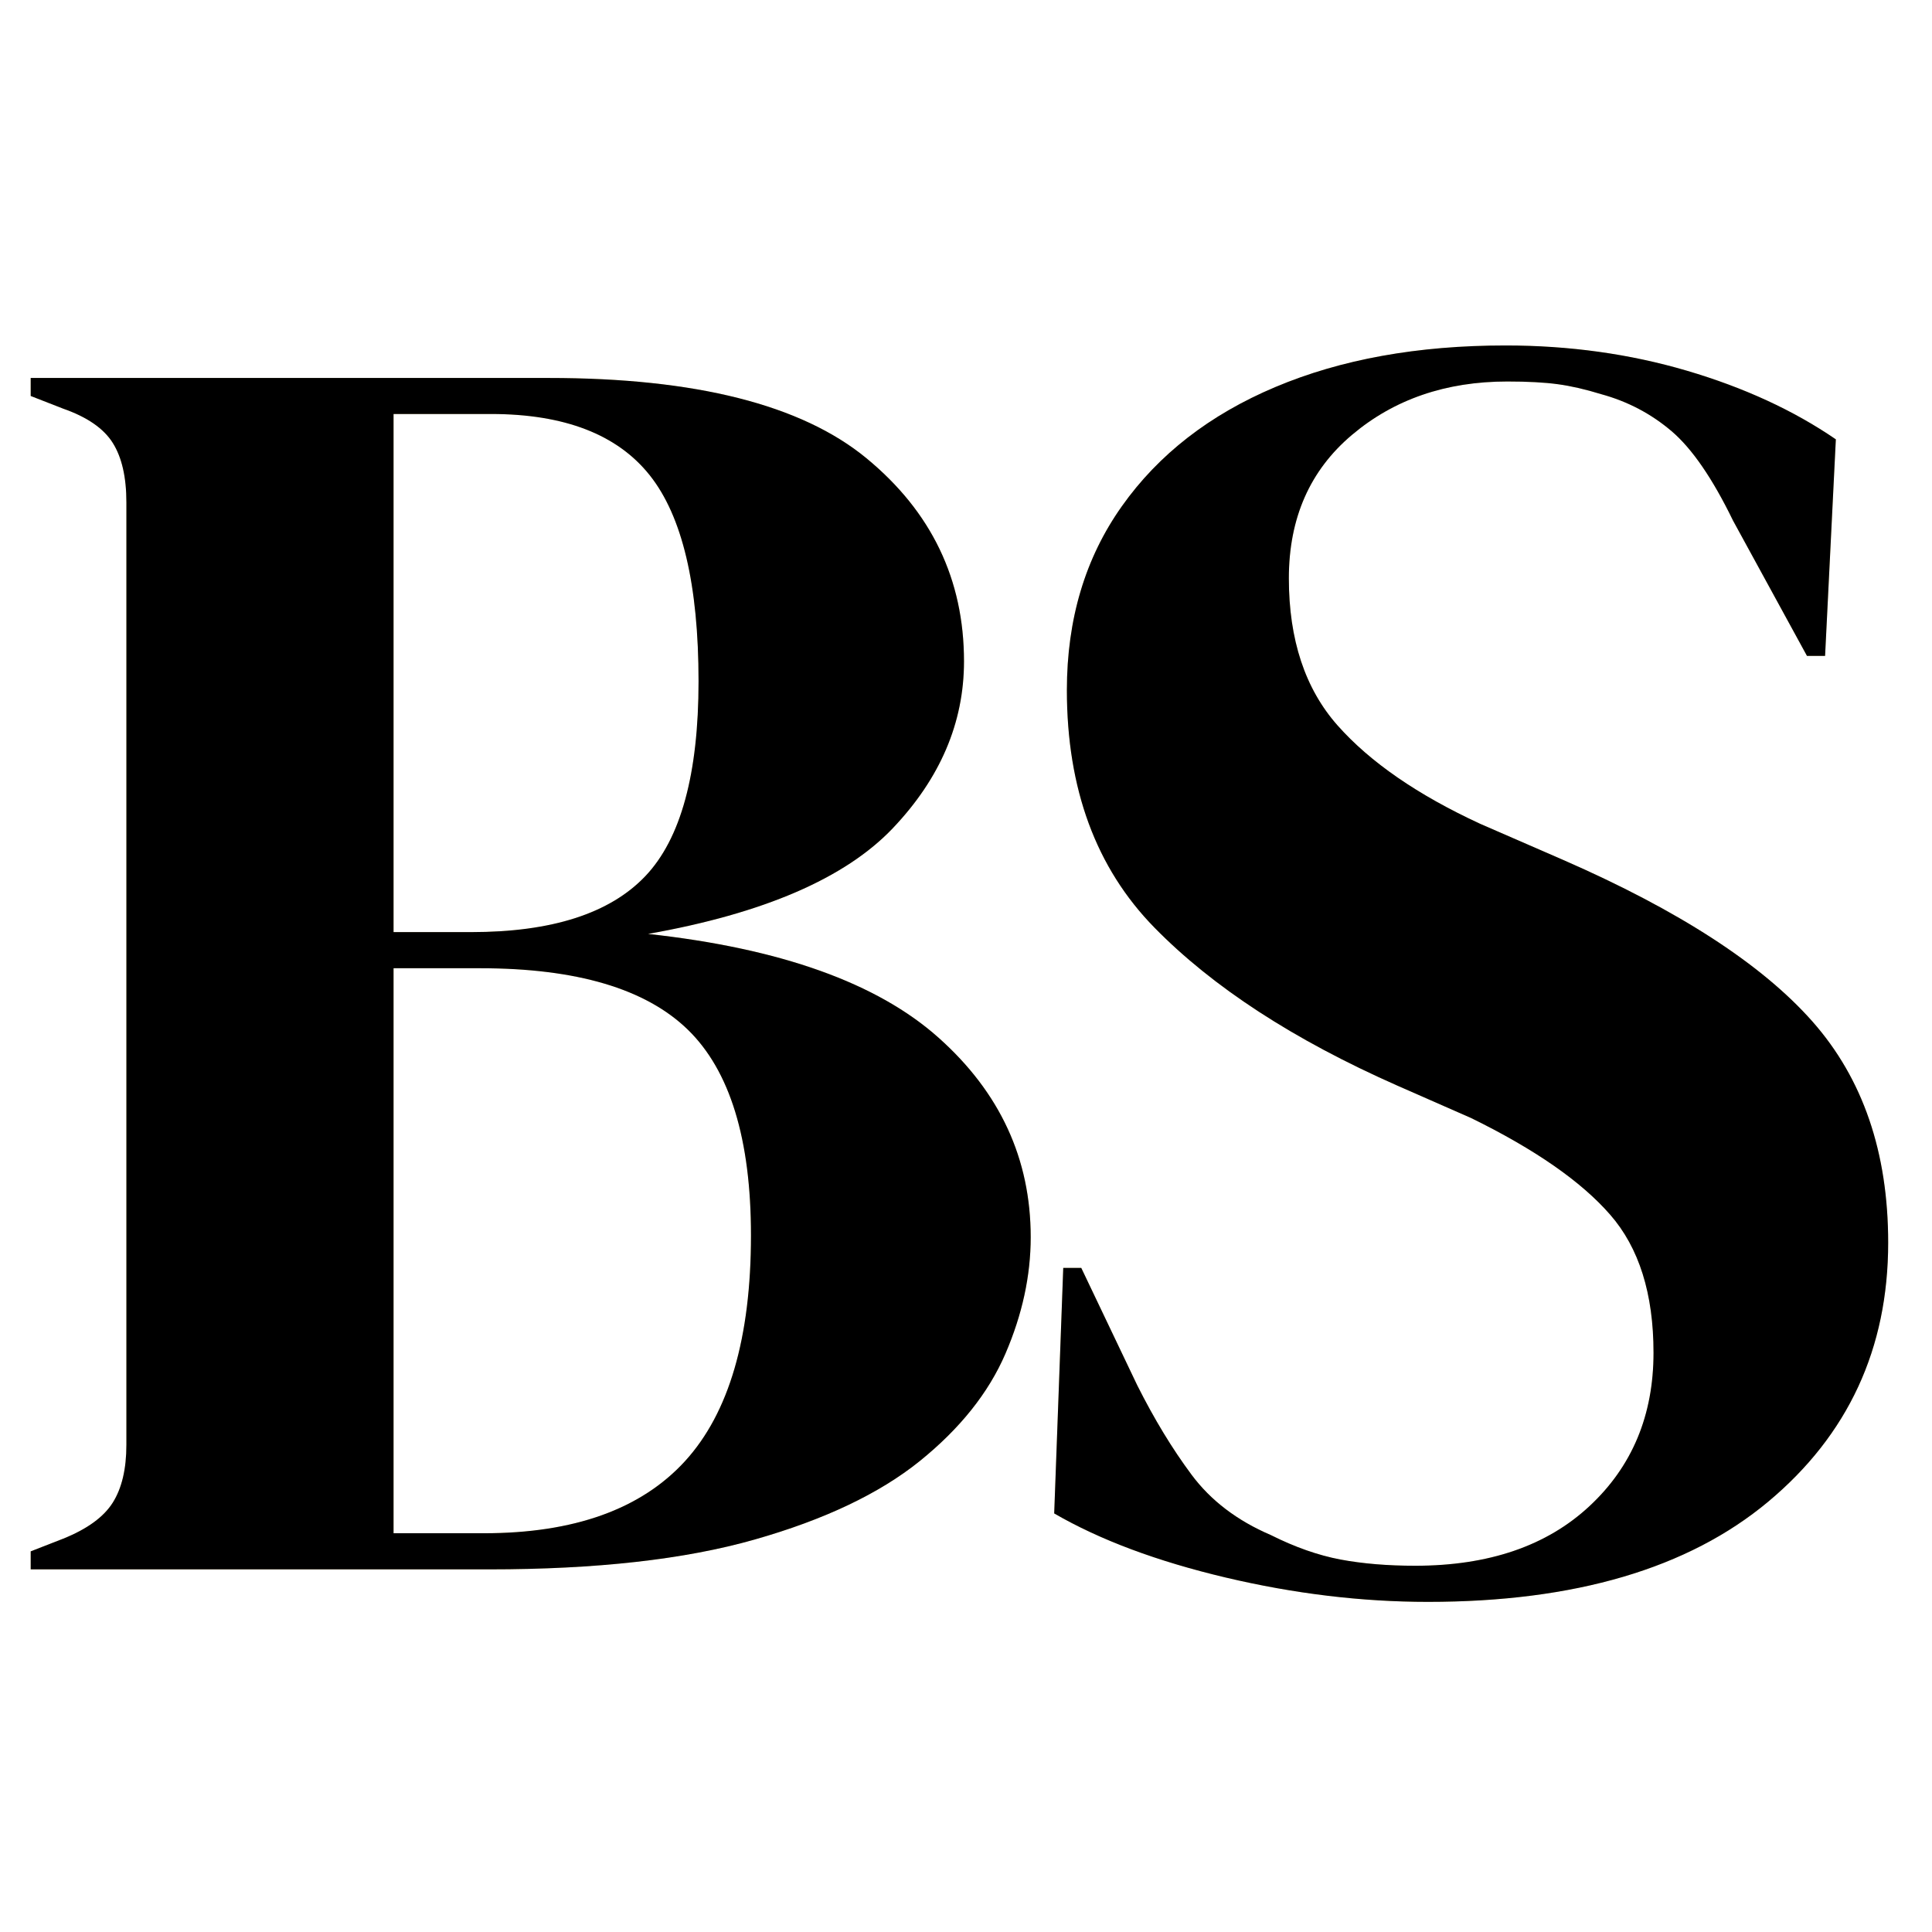
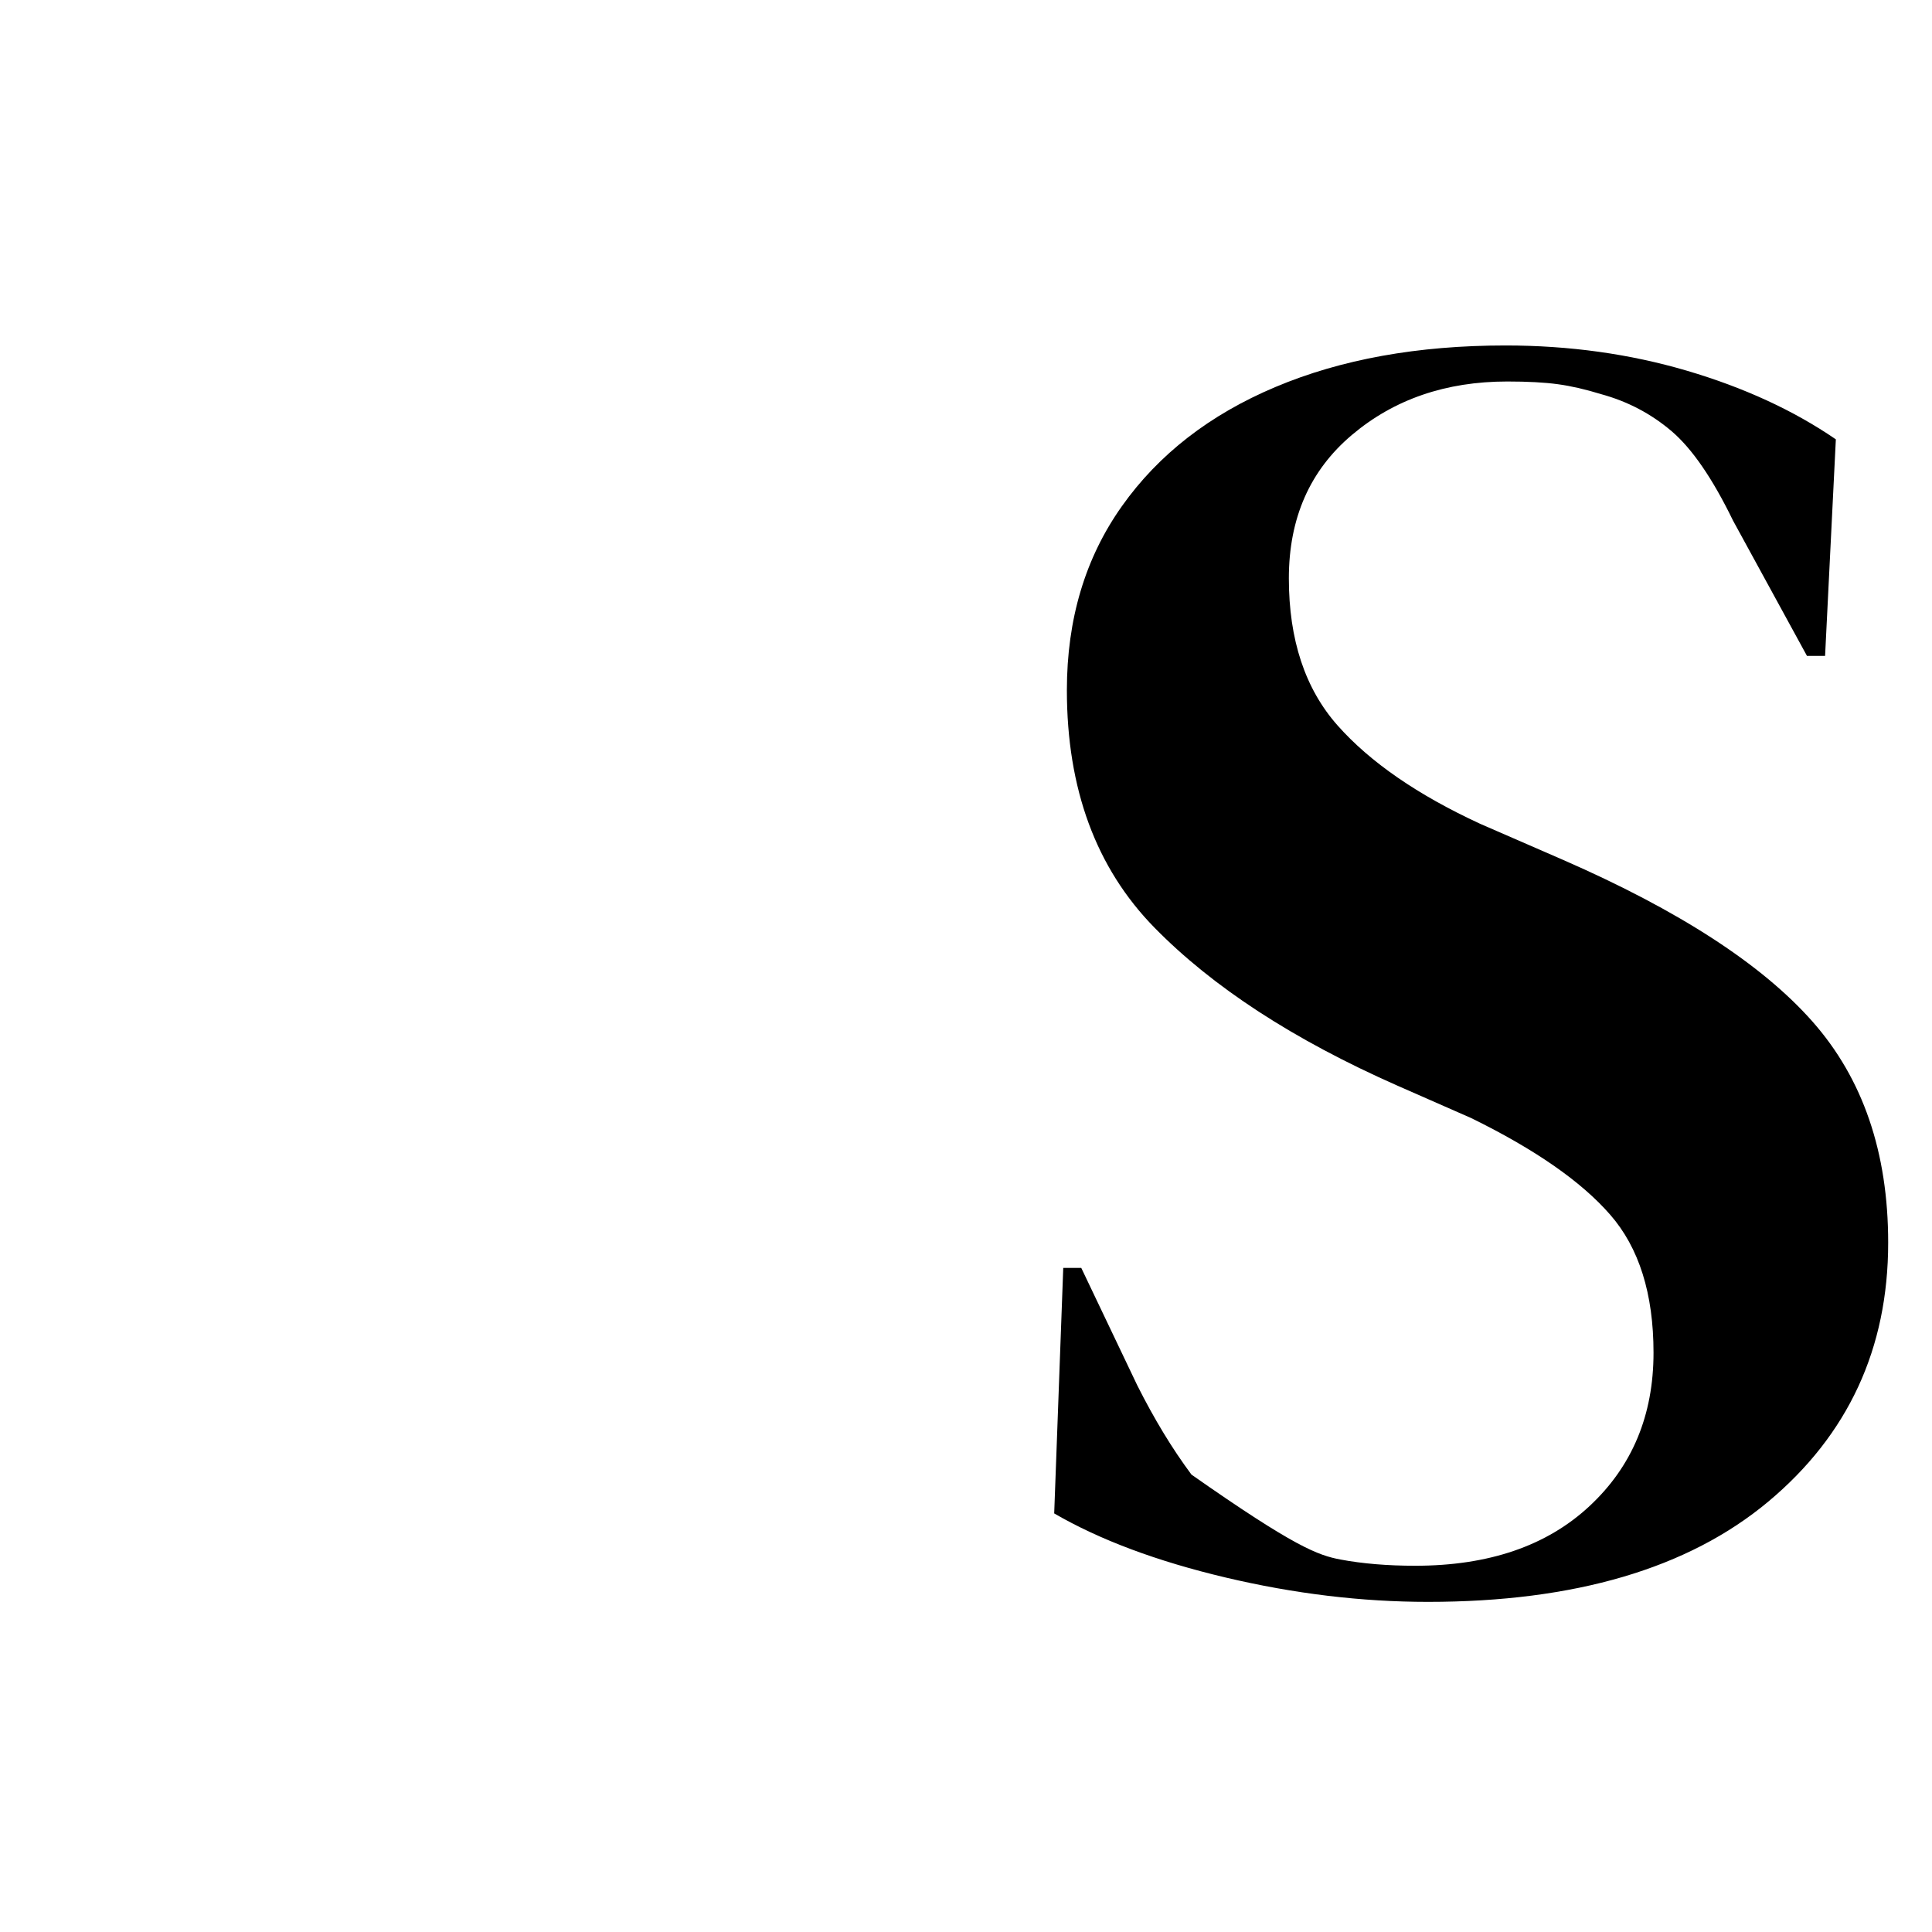
<svg xmlns="http://www.w3.org/2000/svg" version="1.2" preserveAspectRatio="xMidYMid meet" height="400" viewBox="0 0 300 300" zoomAndPan="magnify" width="400">
  <defs />
  <g id="5972c861ae">
    <g style="fill:#fcc509;fill-opacity:0.4;">
      <g transform="translate(-1.405, 243.691)">
-         <path d="M 6.172 0 L 6.172 -2.797 L 11.219 -4.766 C 14.945 -6.266 17.516 -8.133 18.922 -10.375 C 20.328 -12.613 21.031 -15.602 21.031 -19.344 L 21.031 -165.672 C 21.031 -169.586 20.328 -172.664 18.922 -174.906 C 17.516 -177.156 14.945 -178.93 11.219 -180.234 L 6.172 -182.203 L 6.172 -185 L 86.609 -185 C 109.41 -185 125.859 -180.844 135.953 -172.531 C 146.047 -164.219 151.094 -153.707 151.094 -141 C 151.094 -131.469 147.398 -122.82 140.016 -115.062 C 132.629 -107.312 119.969 -101.848 102.031 -98.672 C 122.594 -96.43 137.633 -91.055 147.156 -82.547 C 156.688 -74.047 161.453 -63.723 161.453 -51.578 C 161.453 -45.598 160.145 -39.57 157.531 -33.5 C 154.914 -27.426 150.477 -21.863 144.219 -16.812 C 137.957 -11.77 129.406 -7.707 118.562 -4.625 C 107.727 -1.539 93.992 0 77.359 0 Z M 62.516 -98.953 L 74.562 -98.953 C 87.082 -98.953 96.098 -101.848 101.609 -107.641 C 107.117 -113.43 109.875 -123.52 109.875 -137.906 C 109.875 -152.863 107.352 -163.52 102.312 -169.875 C 97.27 -176.227 89.047 -179.406 77.641 -179.406 L 62.516 -179.406 Z M 62.516 -5.609 L 76.531 -5.609 C 90.539 -5.609 100.957 -9.344 107.781 -16.812 C 114.602 -24.289 118.016 -35.973 118.016 -51.859 C 118.016 -66.805 114.742 -77.457 108.203 -83.812 C 101.66 -90.164 90.914 -93.344 75.969 -93.344 L 62.516 -93.344 Z M 62.516 -5.609" style="stroke:none" />
-       </g>
+         </g>
    </g>
    <g style="fill:#fcc509;fill-opacity:0.4;">
      <g transform="translate(155.289, 243.691)">
-         <path d="M 66.438 5.047 C 56.156 5.047 45.688 3.785 35.031 1.266 C 24.383 -1.254 15.508 -4.57 8.406 -8.688 L 9.812 -46.812 L 12.609 -46.812 L 21.297 -28.594 C 23.922 -23.363 26.727 -18.738 29.719 -14.719 C 32.707 -10.695 36.816 -7.566 42.047 -5.328 C 45.785 -3.453 49.383 -2.188 52.844 -1.531 C 56.301 -0.883 60.176 -0.562 64.469 -0.562 C 75.875 -0.562 84.891 -3.645 91.516 -9.812 C 98.148 -15.977 101.469 -23.922 101.469 -33.641 C 101.469 -42.797 99.223 -49.941 94.734 -55.078 C 90.254 -60.223 83.062 -65.223 73.156 -70.078 L 61.672 -75.125 C 45.598 -82.227 33.031 -90.406 23.969 -99.656 C 14.906 -108.906 10.375 -121.191 10.375 -136.516 C 10.375 -147.535 13.223 -157.062 18.922 -165.094 C 24.617 -173.133 32.562 -179.301 42.75 -183.594 C 52.938 -187.895 64.848 -190.047 78.484 -190.047 C 88.391 -190.047 97.781 -188.738 106.656 -186.125 C 115.531 -183.508 123.238 -179.957 129.781 -175.469 L 128.109 -141.844 L 125.297 -141.844 L 113.812 -162.859 C 110.633 -169.398 107.457 -174.023 104.281 -176.734 C 101.102 -179.441 97.457 -181.359 93.344 -182.484 C 90.914 -183.234 88.672 -183.75 86.609 -184.031 C 84.555 -184.312 81.941 -184.453 78.766 -184.453 C 69.234 -184.453 61.195 -181.691 54.656 -176.172 C 48.113 -170.66 44.844 -163.234 44.844 -153.891 C 44.844 -144.359 47.363 -136.742 52.406 -131.047 C 57.457 -125.348 64.844 -120.254 74.562 -115.766 L 87.453 -110.156 C 105.398 -102.312 118.297 -93.953 126.141 -85.078 C 133.984 -76.203 137.906 -64.754 137.906 -50.734 C 137.906 -34.285 131.691 -20.875 119.266 -10.5 C 106.836 -0.133 89.227 5.047 66.438 5.047 Z M 66.438 5.047" style="stroke:none" />
-       </g>
+         </g>
    </g>
    <g style="fill:#000000;fill-opacity:1;">
      <g transform="translate(-1.405, 243.691)">
-         <path d="M 6.172 0 L 6.172 -2.797 L 11.219 -4.766 C 14.945 -6.266 17.516 -8.133 18.922 -10.375 C 20.328 -12.613 21.031 -15.602 21.031 -19.344 L 21.031 -165.672 C 21.031 -169.586 20.328 -172.664 18.922 -174.906 C 17.516 -177.156 14.945 -178.93 11.219 -180.234 L 6.172 -182.203 L 6.172 -185 L 86.609 -185 C 109.41 -185 125.859 -180.844 135.953 -172.531 C 146.047 -164.219 151.094 -153.707 151.094 -141 C 151.094 -131.469 147.398 -122.82 140.016 -115.062 C 132.629 -107.312 119.969 -101.848 102.031 -98.672 C 122.594 -96.43 137.633 -91.055 147.156 -82.547 C 156.688 -74.047 161.453 -63.723 161.453 -51.578 C 161.453 -45.598 160.145 -39.57 157.531 -33.5 C 154.914 -27.426 150.477 -21.863 144.219 -16.812 C 137.957 -11.77 129.406 -7.707 118.562 -4.625 C 107.727 -1.539 93.992 0 77.359 0 Z M 62.516 -98.953 L 74.562 -98.953 C 87.082 -98.953 96.098 -101.848 101.609 -107.641 C 107.117 -113.43 109.875 -123.52 109.875 -137.906 C 109.875 -152.863 107.352 -163.52 102.312 -169.875 C 97.27 -176.227 89.047 -179.406 77.641 -179.406 L 62.516 -179.406 Z M 62.516 -5.609 L 76.531 -5.609 C 90.539 -5.609 100.957 -9.344 107.781 -16.812 C 114.602 -24.289 118.016 -35.973 118.016 -51.859 C 118.016 -66.805 114.742 -77.457 108.203 -83.812 C 101.66 -90.164 90.914 -93.344 75.969 -93.344 L 62.516 -93.344 Z M 62.516 -5.609" style="stroke:none" />
-       </g>
+         </g>
    </g>
    <g style="fill:#000000;fill-opacity:1;">
      <g transform="translate(155.289, 243.691)">
-         <path d="M 66.438 5.047 C 56.156 5.047 45.688 3.785 35.031 1.266 C 24.383 -1.254 15.508 -4.57 8.406 -8.688 L 9.812 -46.812 L 12.609 -46.812 L 21.297 -28.594 C 23.922 -23.363 26.727 -18.738 29.719 -14.719 C 32.707 -10.695 36.816 -7.566 42.047 -5.328 C 45.785 -3.453 49.383 -2.188 52.844 -1.531 C 56.301 -0.883 60.176 -0.562 64.469 -0.562 C 75.875 -0.562 84.891 -3.645 91.516 -9.812 C 98.148 -15.977 101.469 -23.922 101.469 -33.641 C 101.469 -42.797 99.223 -49.941 94.734 -55.078 C 90.254 -60.223 83.062 -65.223 73.156 -70.078 L 61.672 -75.125 C 45.598 -82.227 33.031 -90.406 23.969 -99.656 C 14.906 -108.906 10.375 -121.191 10.375 -136.516 C 10.375 -147.535 13.223 -157.062 18.922 -165.094 C 24.617 -173.133 32.562 -179.301 42.75 -183.594 C 52.938 -187.895 64.848 -190.047 78.484 -190.047 C 88.391 -190.047 97.781 -188.738 106.656 -186.125 C 115.531 -183.508 123.238 -179.957 129.781 -175.469 L 128.109 -141.844 L 125.297 -141.844 L 113.812 -162.859 C 110.633 -169.398 107.457 -174.023 104.281 -176.734 C 101.102 -179.441 97.457 -181.359 93.344 -182.484 C 90.914 -183.234 88.672 -183.75 86.609 -184.031 C 84.555 -184.312 81.941 -184.453 78.766 -184.453 C 69.234 -184.453 61.195 -181.691 54.656 -176.172 C 48.113 -170.66 44.844 -163.234 44.844 -153.891 C 44.844 -144.359 47.363 -136.742 52.406 -131.047 C 57.457 -125.348 64.844 -120.254 74.562 -115.766 L 87.453 -110.156 C 105.398 -102.312 118.297 -93.953 126.141 -85.078 C 133.984 -76.203 137.906 -64.754 137.906 -50.734 C 137.906 -34.285 131.691 -20.875 119.266 -10.5 C 106.836 -0.133 89.227 5.047 66.438 5.047 Z M 66.438 5.047" style="stroke:none" />
+         <path d="M 66.438 5.047 C 56.156 5.047 45.688 3.785 35.031 1.266 C 24.383 -1.254 15.508 -4.57 8.406 -8.688 L 9.812 -46.812 L 12.609 -46.812 L 21.297 -28.594 C 23.922 -23.363 26.727 -18.738 29.719 -14.719 C 45.785 -3.453 49.383 -2.188 52.844 -1.531 C 56.301 -0.883 60.176 -0.562 64.469 -0.562 C 75.875 -0.562 84.891 -3.645 91.516 -9.812 C 98.148 -15.977 101.469 -23.922 101.469 -33.641 C 101.469 -42.797 99.223 -49.941 94.734 -55.078 C 90.254 -60.223 83.062 -65.223 73.156 -70.078 L 61.672 -75.125 C 45.598 -82.227 33.031 -90.406 23.969 -99.656 C 14.906 -108.906 10.375 -121.191 10.375 -136.516 C 10.375 -147.535 13.223 -157.062 18.922 -165.094 C 24.617 -173.133 32.562 -179.301 42.75 -183.594 C 52.938 -187.895 64.848 -190.047 78.484 -190.047 C 88.391 -190.047 97.781 -188.738 106.656 -186.125 C 115.531 -183.508 123.238 -179.957 129.781 -175.469 L 128.109 -141.844 L 125.297 -141.844 L 113.812 -162.859 C 110.633 -169.398 107.457 -174.023 104.281 -176.734 C 101.102 -179.441 97.457 -181.359 93.344 -182.484 C 90.914 -183.234 88.672 -183.75 86.609 -184.031 C 84.555 -184.312 81.941 -184.453 78.766 -184.453 C 69.234 -184.453 61.195 -181.691 54.656 -176.172 C 48.113 -170.66 44.844 -163.234 44.844 -153.891 C 44.844 -144.359 47.363 -136.742 52.406 -131.047 C 57.457 -125.348 64.844 -120.254 74.562 -115.766 L 87.453 -110.156 C 105.398 -102.312 118.297 -93.953 126.141 -85.078 C 133.984 -76.203 137.906 -64.754 137.906 -50.734 C 137.906 -34.285 131.691 -20.875 119.266 -10.5 C 106.836 -0.133 89.227 5.047 66.438 5.047 Z M 66.438 5.047" style="stroke:none" />
      </g>
    </g>
  </g>
</svg>